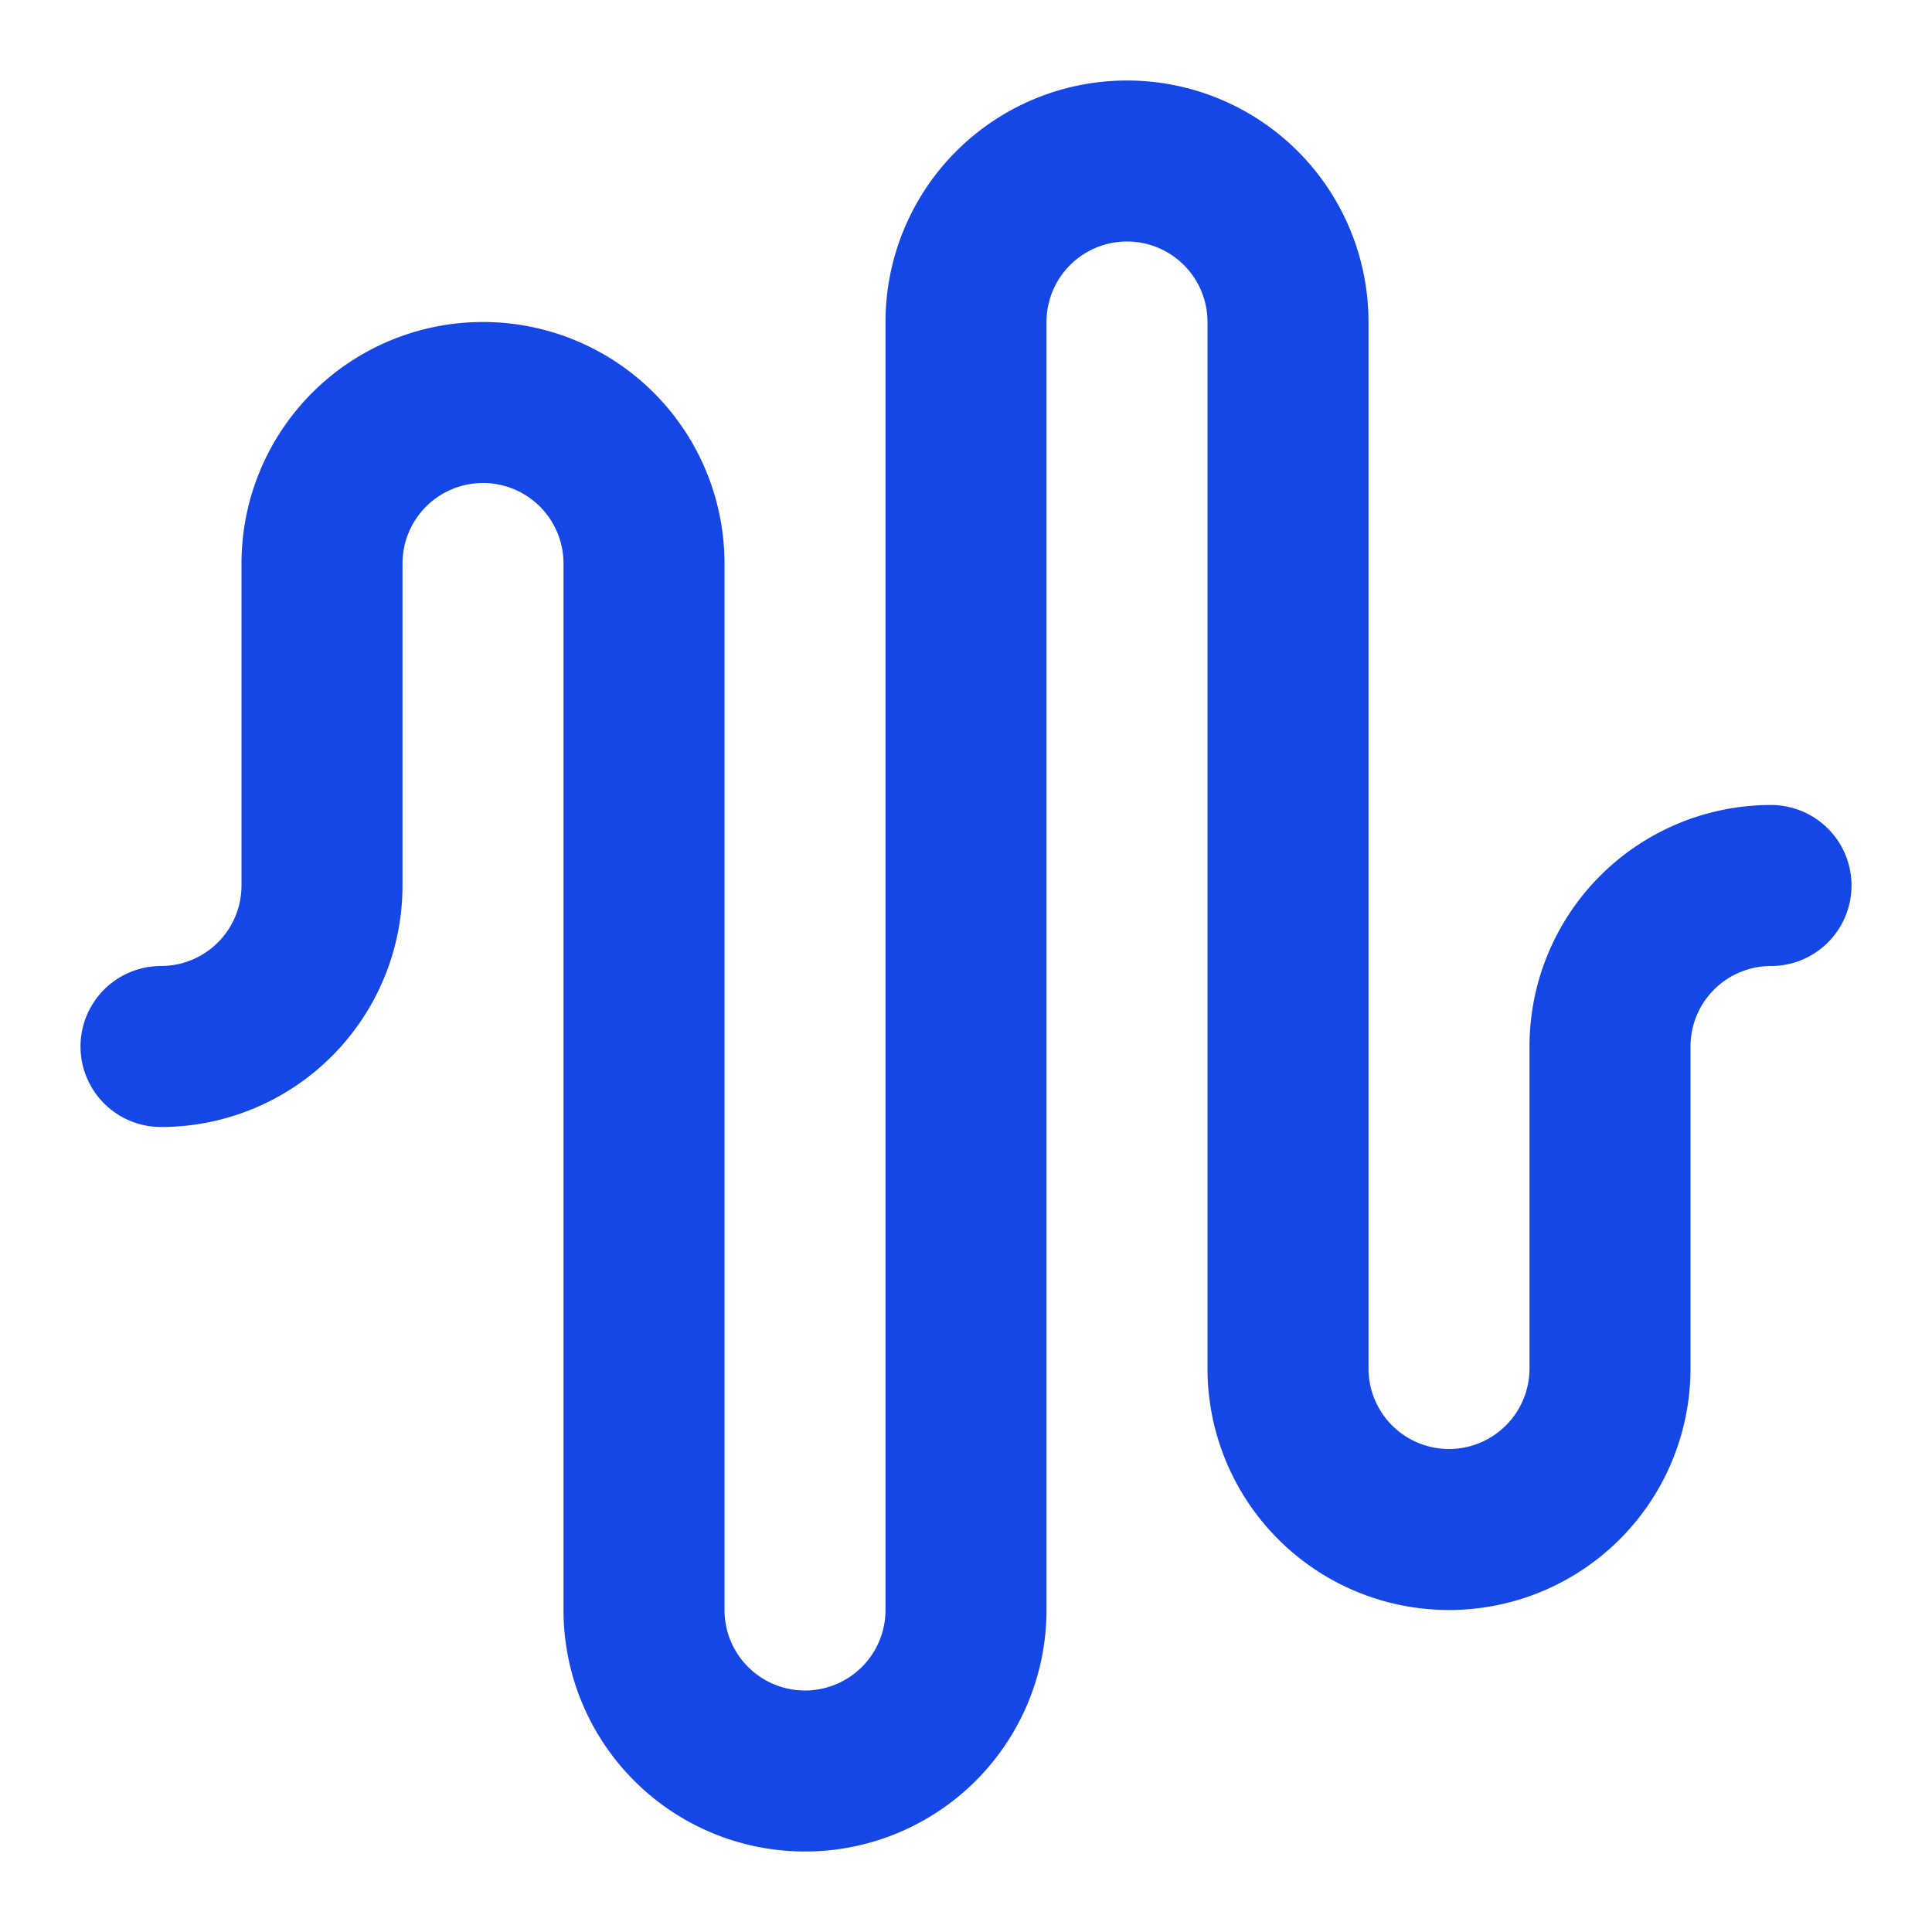
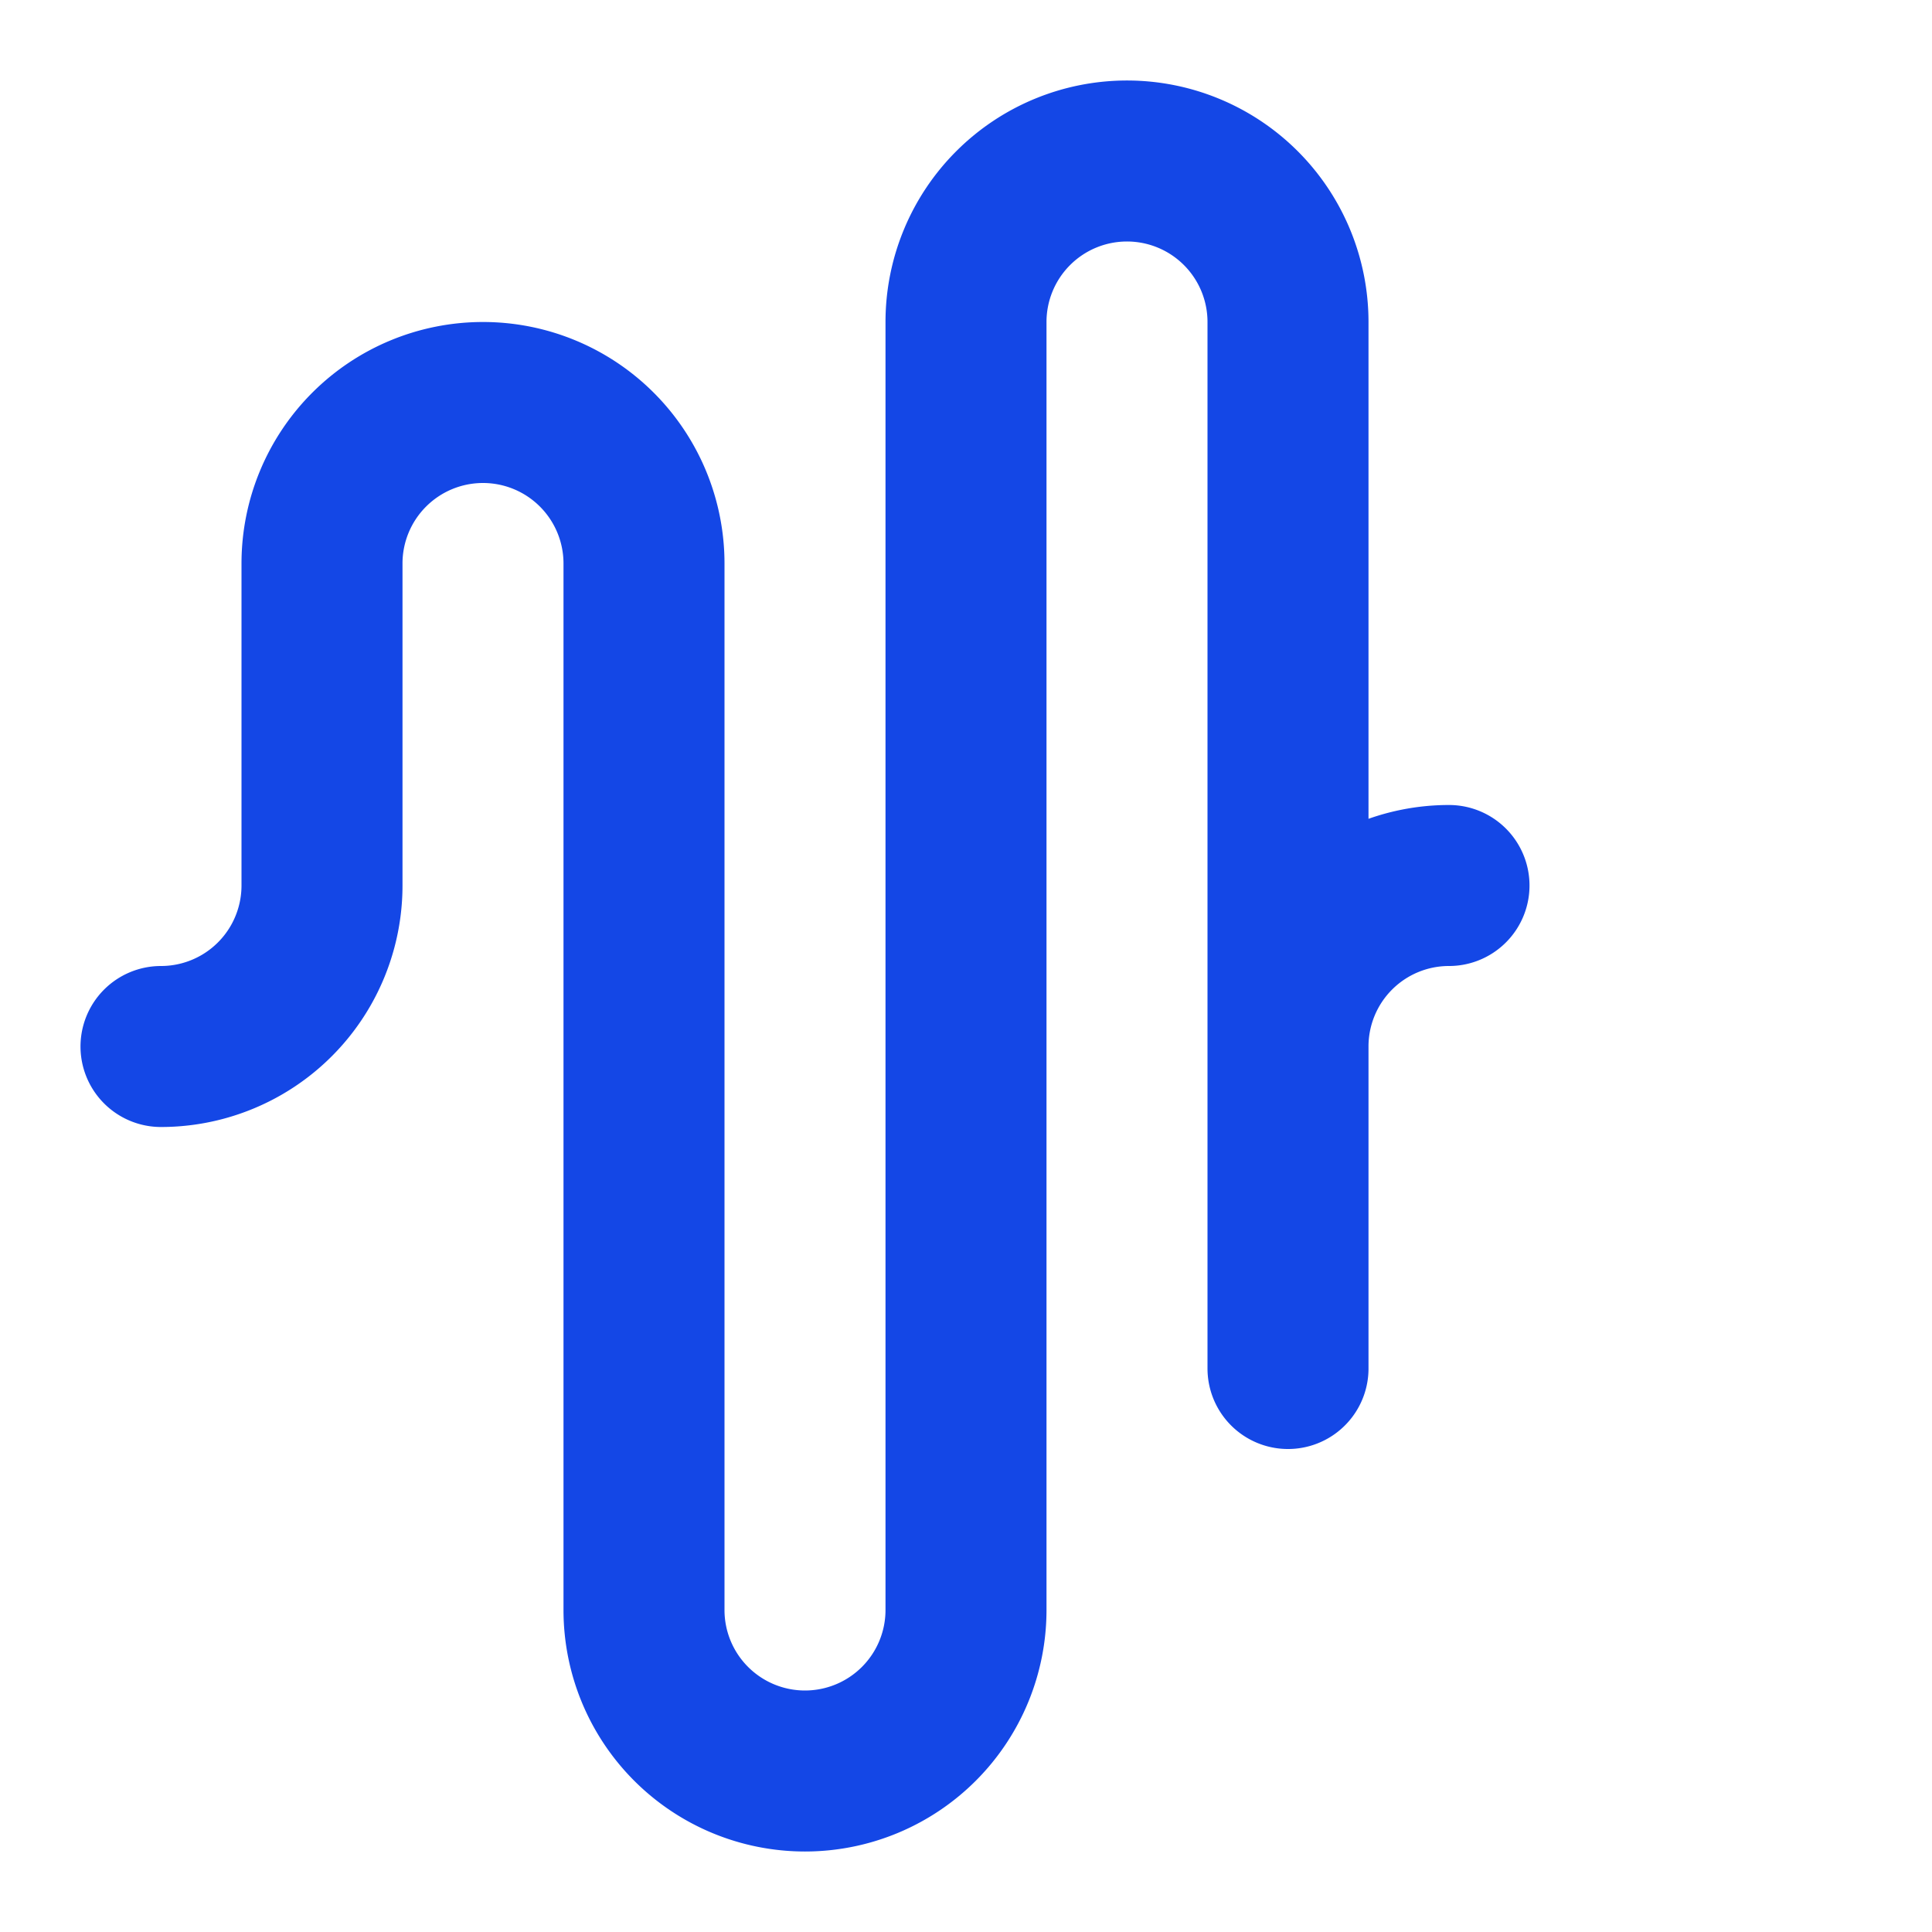
<svg xmlns="http://www.w3.org/2000/svg" width="48" height="48" viewBox="0 0 24 24" fill="none" stroke="#1447E6" stroke-width="2" stroke-linecap="round" stroke-linejoin="round" class="lucide lucide-audio-waveform-icon lucide-audio-waveform lucide-icon">
-   <path d="M2 13a2 2 0 0 0 2-2V7a2 2 0 0 1 4 0v13a2 2 0 0 0 4 0V4a2 2 0 0 1 4 0v13a2 2 0 0 0 4 0v-4a2 2 0 0 1 2-2" />
+   <path d="M2 13a2 2 0 0 0 2-2V7a2 2 0 0 1 4 0v13a2 2 0 0 0 4 0V4a2 2 0 0 1 4 0v13v-4a2 2 0 0 1 2-2" />
</svg>